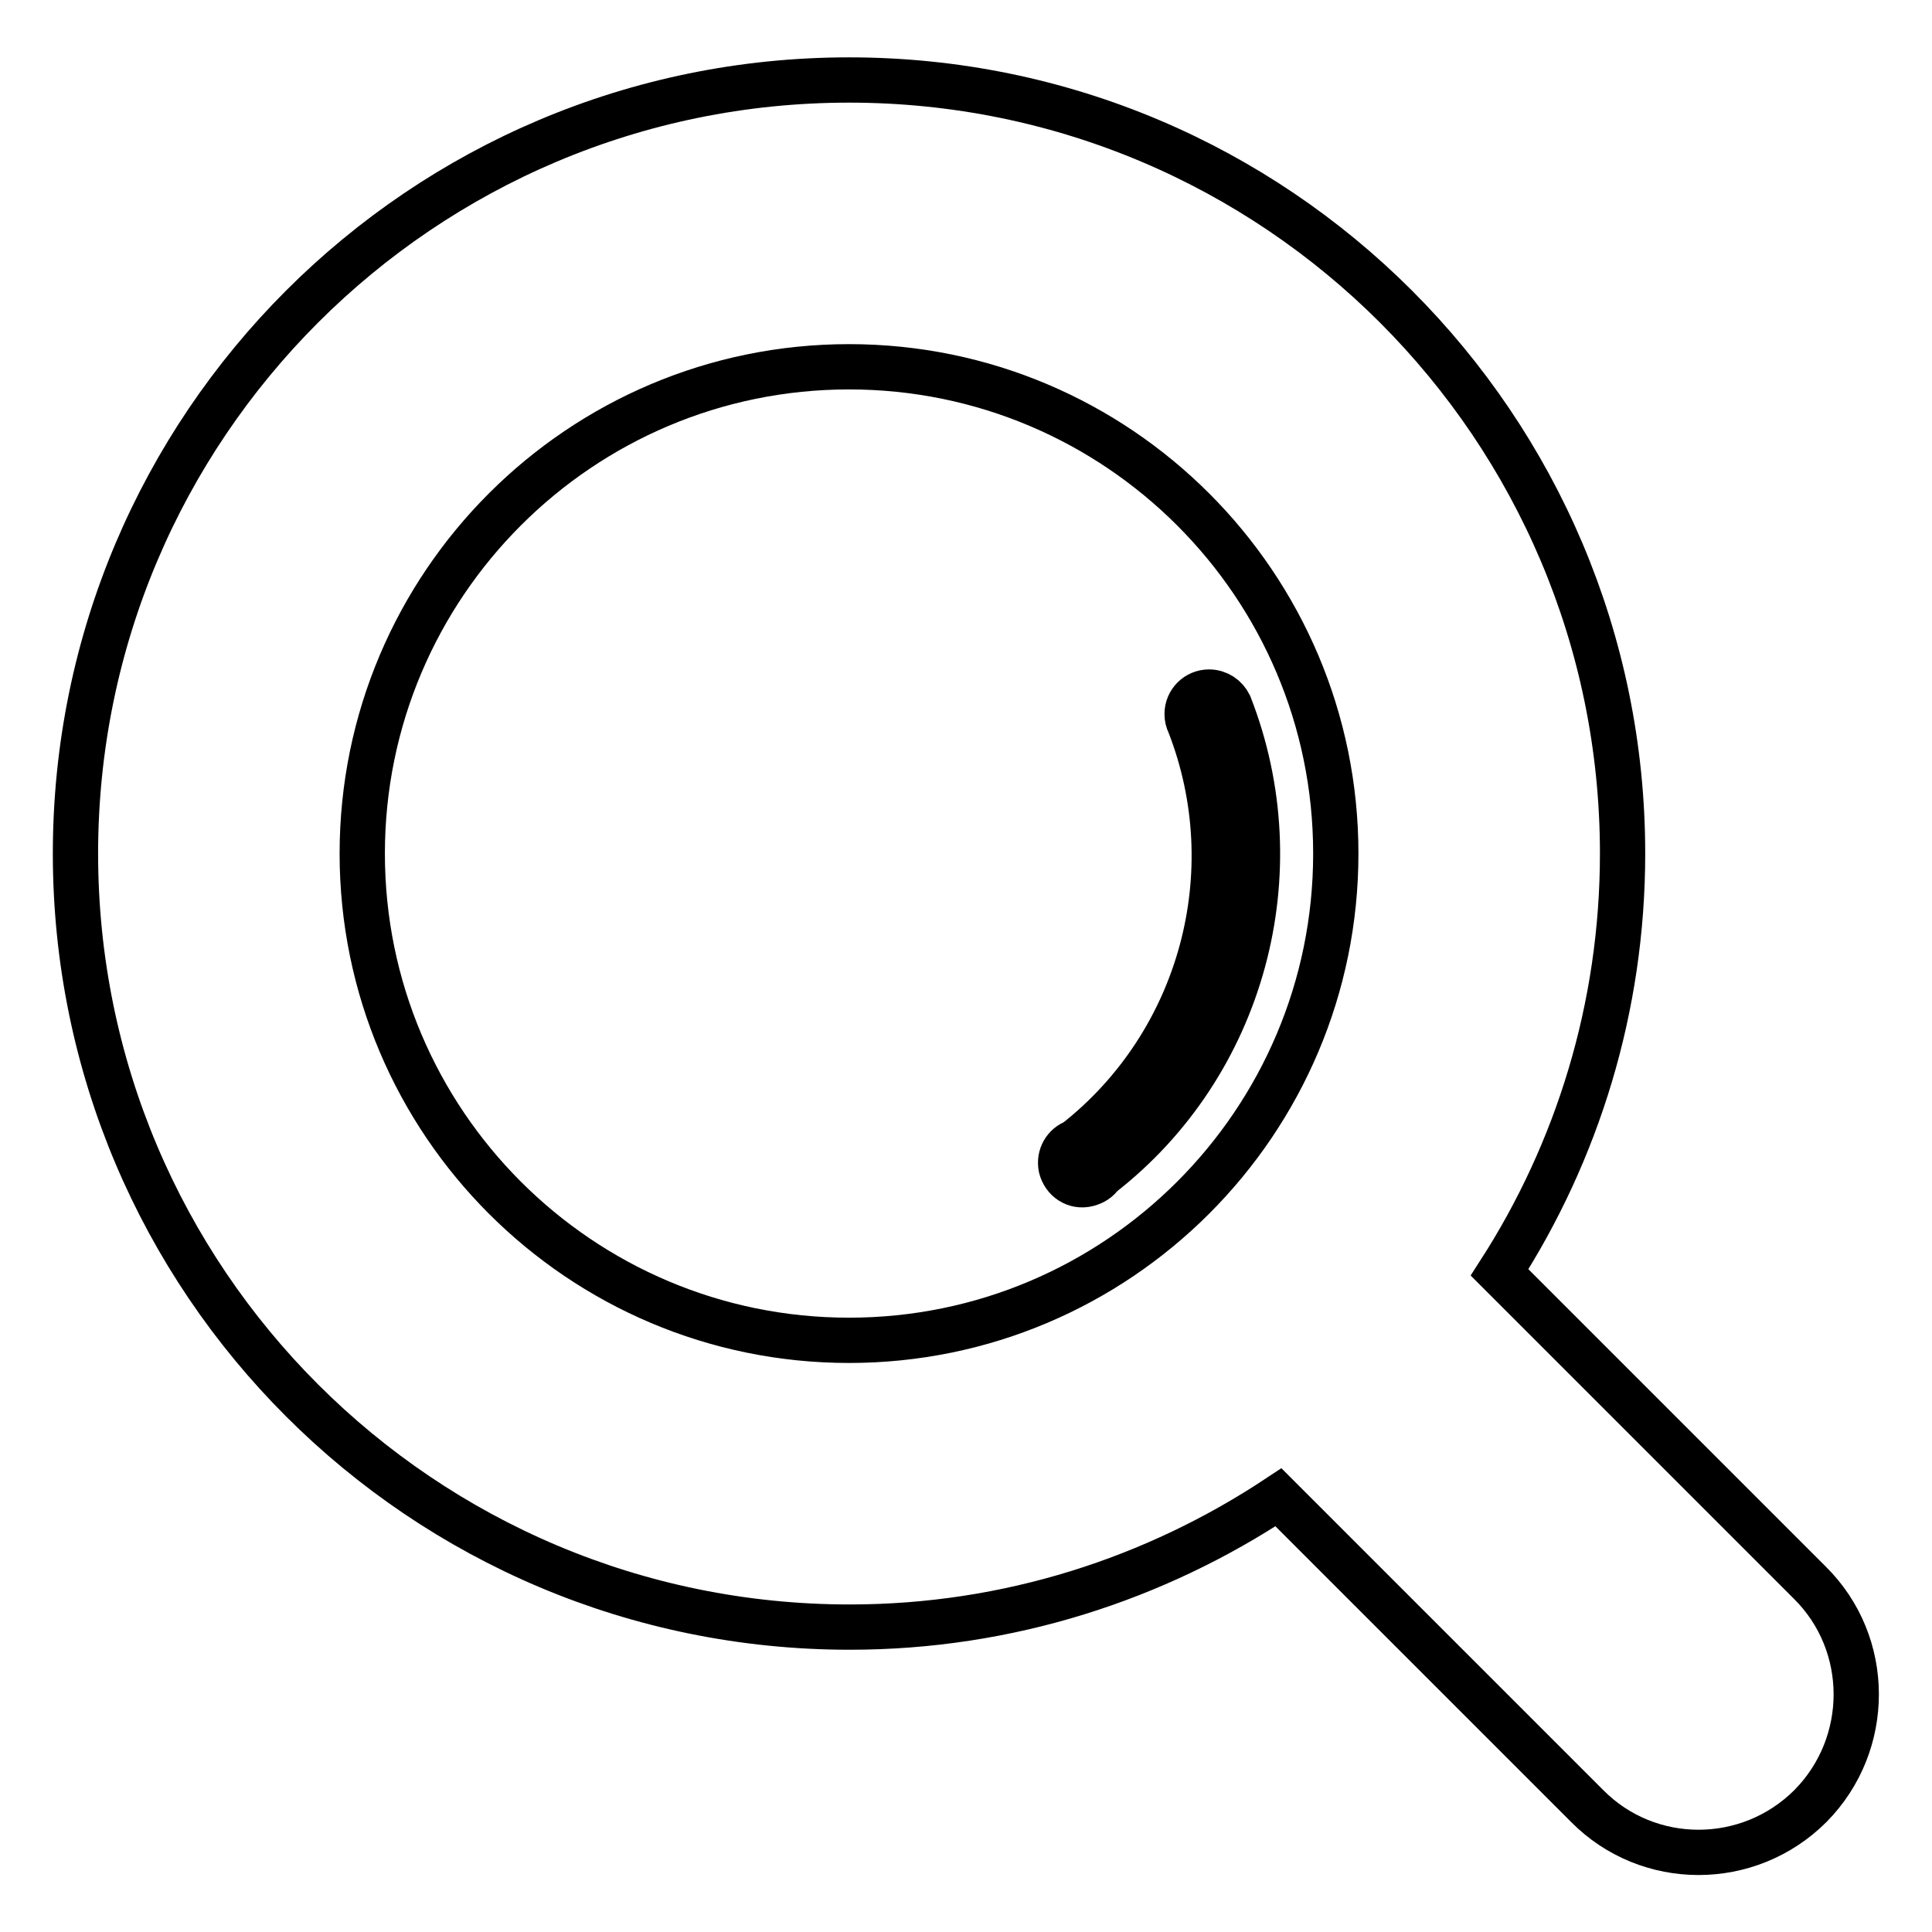
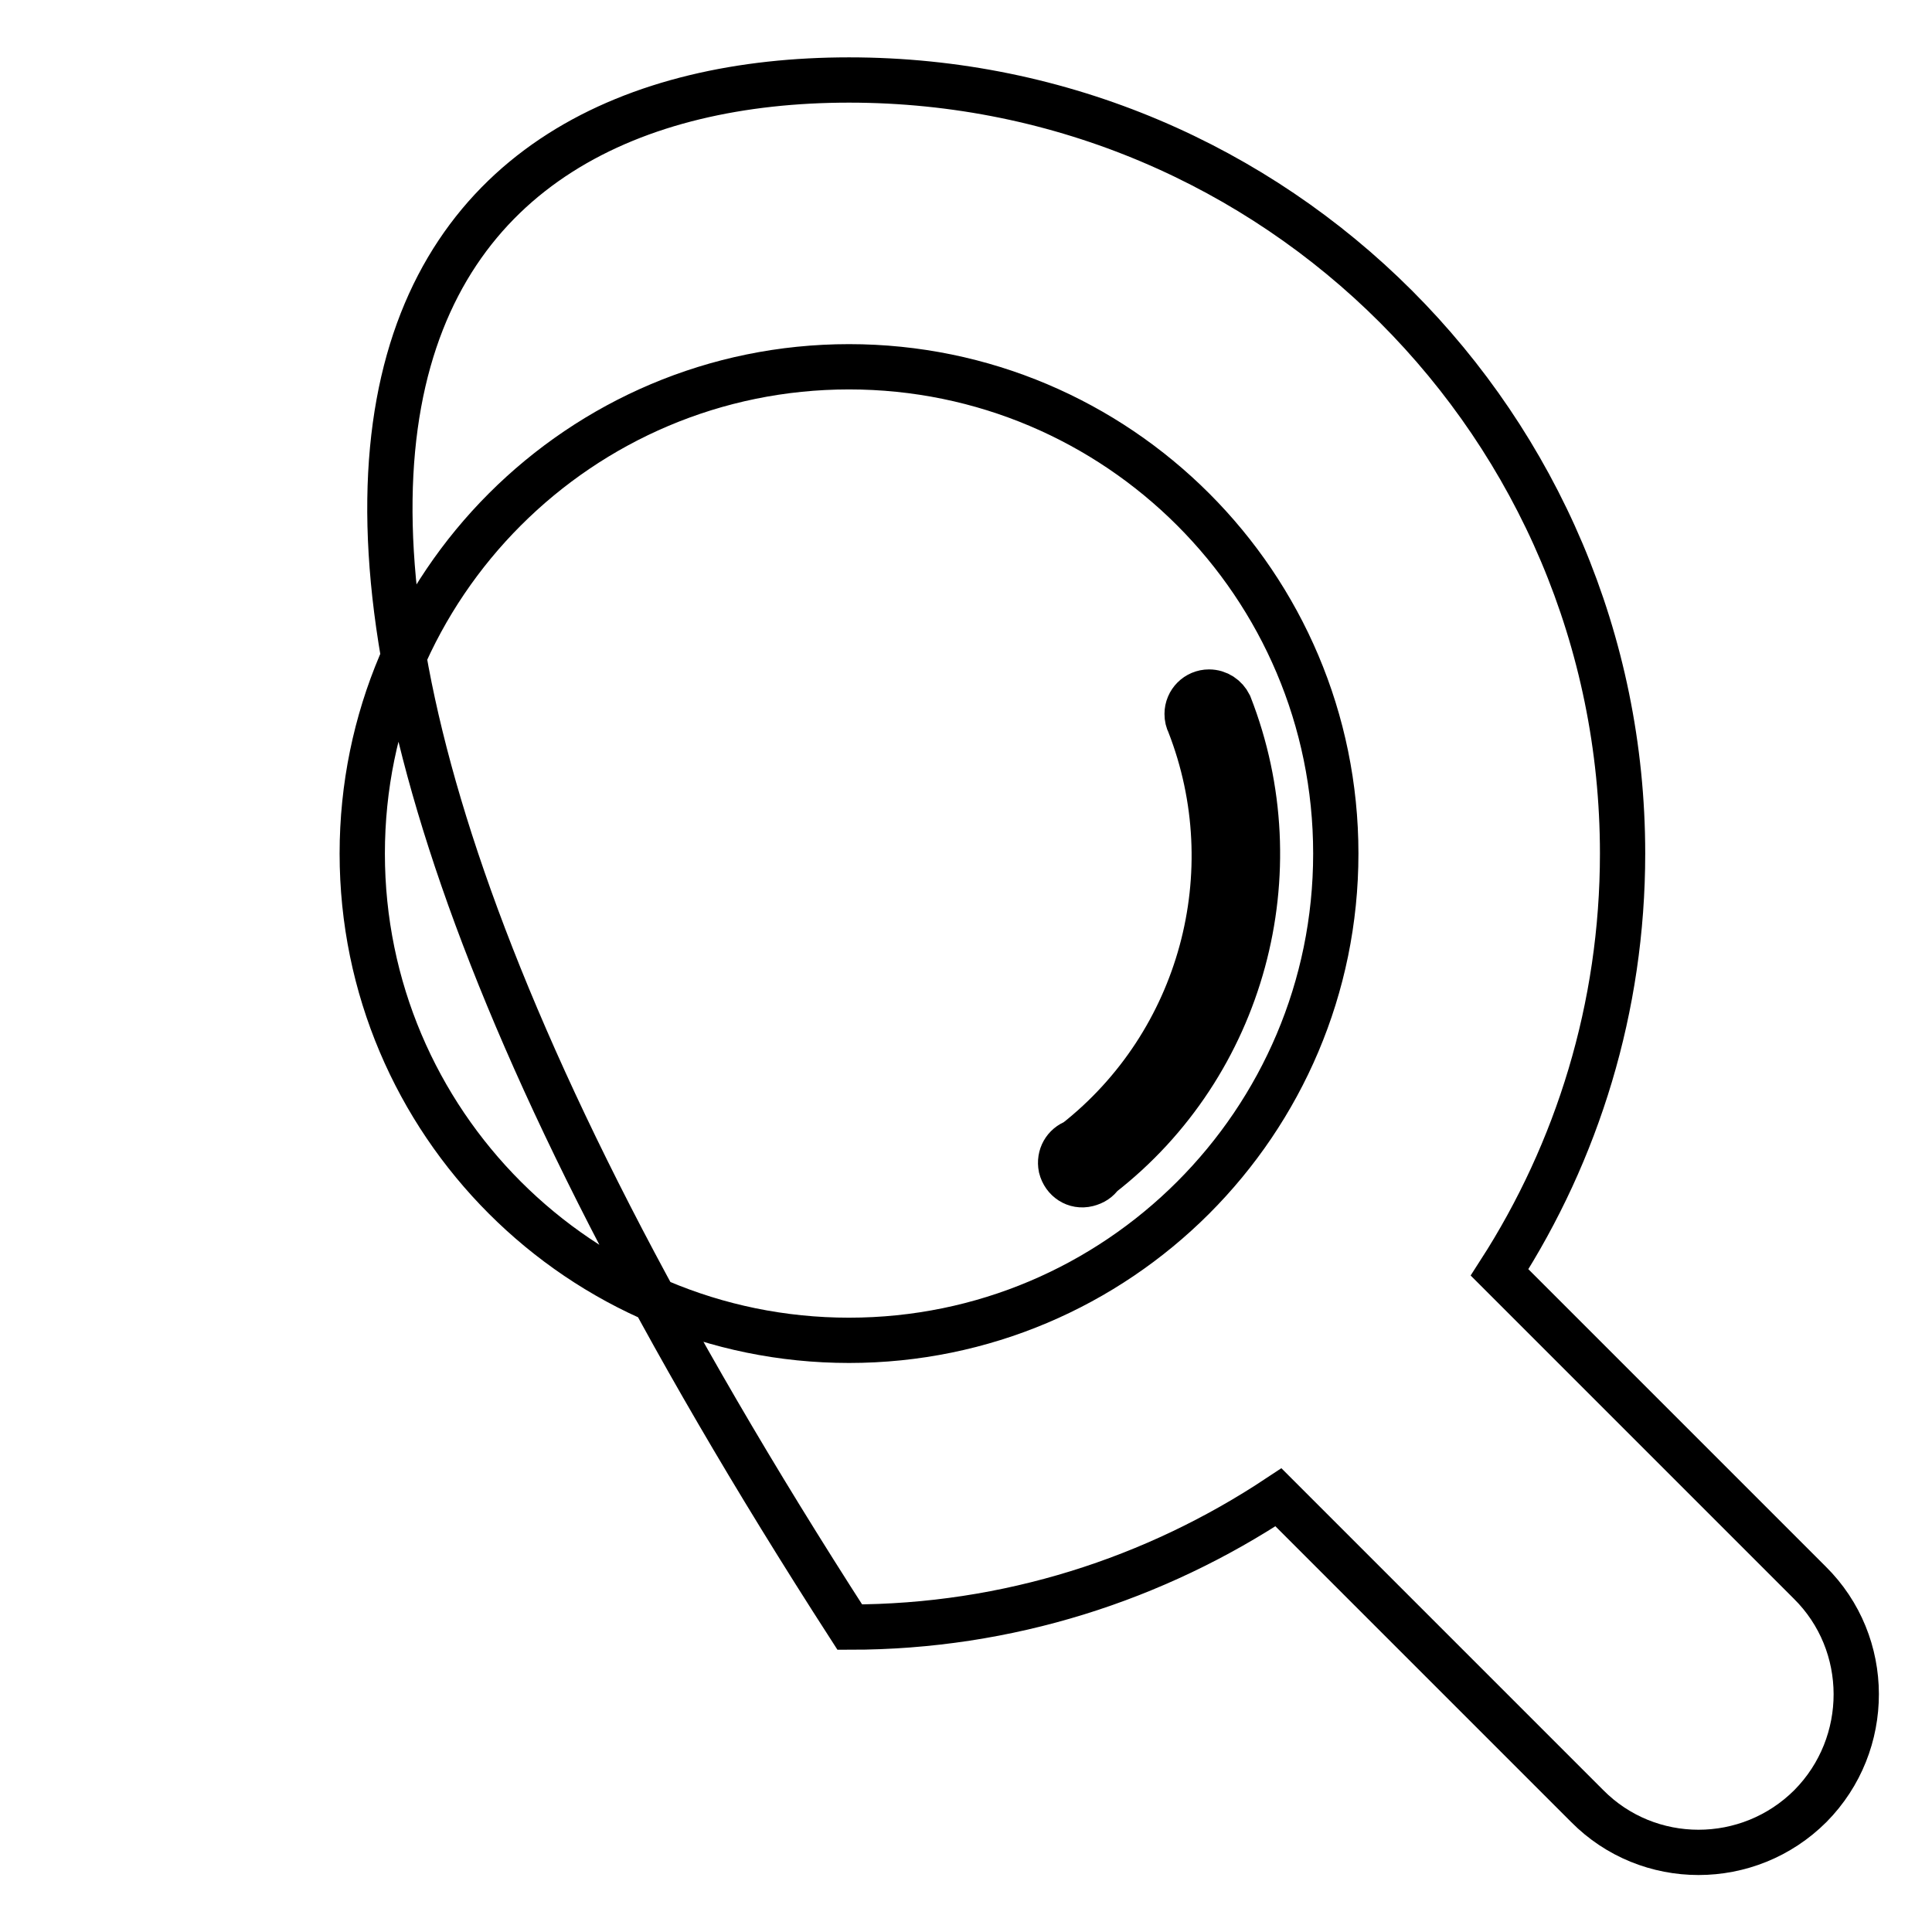
<svg xmlns="http://www.w3.org/2000/svg" version="1.1" x="0px" y="0px" viewBox="0 0 256 256" enable-background="new 0 0 256 256" xml:space="preserve">
  <g>
-     <path stroke-width="6" fill-opacity="0" stroke="#000000" d="M239.9,239.3c-8.2,8.2-21.5,8.2-29.6,0l-40.9-40.9c-16.3,10.8-35.8,17.2-56.8,17.2 C55.9,215.6,10,169.7,10,113.1C10,56.5,55.9,10.6,112.5,10.6c56.6,0,102.5,45.9,102.5,102.5c0,20.4-6,39.5-16.3,55.5l41.1,41.1 C248,217.8,248,231.1,239.9,239.3z M112.5,48.6C76.9,48.6,48,77.5,48,113.1c0,35.6,28.9,64.5,64.5,64.5s64.5-28.9,64.5-64.5 C177,77.5,148.1,48.6,112.5,48.6z M145.9,155.7c-0.4,0.6-1,1-1.8,1.2c-1.6,0.4-3.1-0.6-3.5-2.2c-0.3-1.5,0.5-2.9,1.9-3.4 c16.7-13.1,22.8-35.7,15.1-55.4c-0.2-0.4-0.3-0.8-0.3-1.3c0-1.6,1.3-2.9,2.9-2.9c1.2,0,2.2,0.7,2.7,1.7h0 C171.6,115.6,164.7,141.1,145.9,155.7z" />
+     <path stroke-width="6" fill-opacity="0" stroke="#000000" d="M239.9,239.3c-8.2,8.2-21.5,8.2-29.6,0l-40.9-40.9c-16.3,10.8-35.8,17.2-56.8,17.2 C10,56.5,55.9,10.6,112.5,10.6c56.6,0,102.5,45.9,102.5,102.5c0,20.4-6,39.5-16.3,55.5l41.1,41.1 C248,217.8,248,231.1,239.9,239.3z M112.5,48.6C76.9,48.6,48,77.5,48,113.1c0,35.6,28.9,64.5,64.5,64.5s64.5-28.9,64.5-64.5 C177,77.5,148.1,48.6,112.5,48.6z M145.9,155.7c-0.4,0.6-1,1-1.8,1.2c-1.6,0.4-3.1-0.6-3.5-2.2c-0.3-1.5,0.5-2.9,1.9-3.4 c16.7-13.1,22.8-35.7,15.1-55.4c-0.2-0.4-0.3-0.8-0.3-1.3c0-1.6,1.3-2.9,2.9-2.9c1.2,0,2.2,0.7,2.7,1.7h0 C171.6,115.6,164.7,141.1,145.9,155.7z" />
  </g>
</svg>